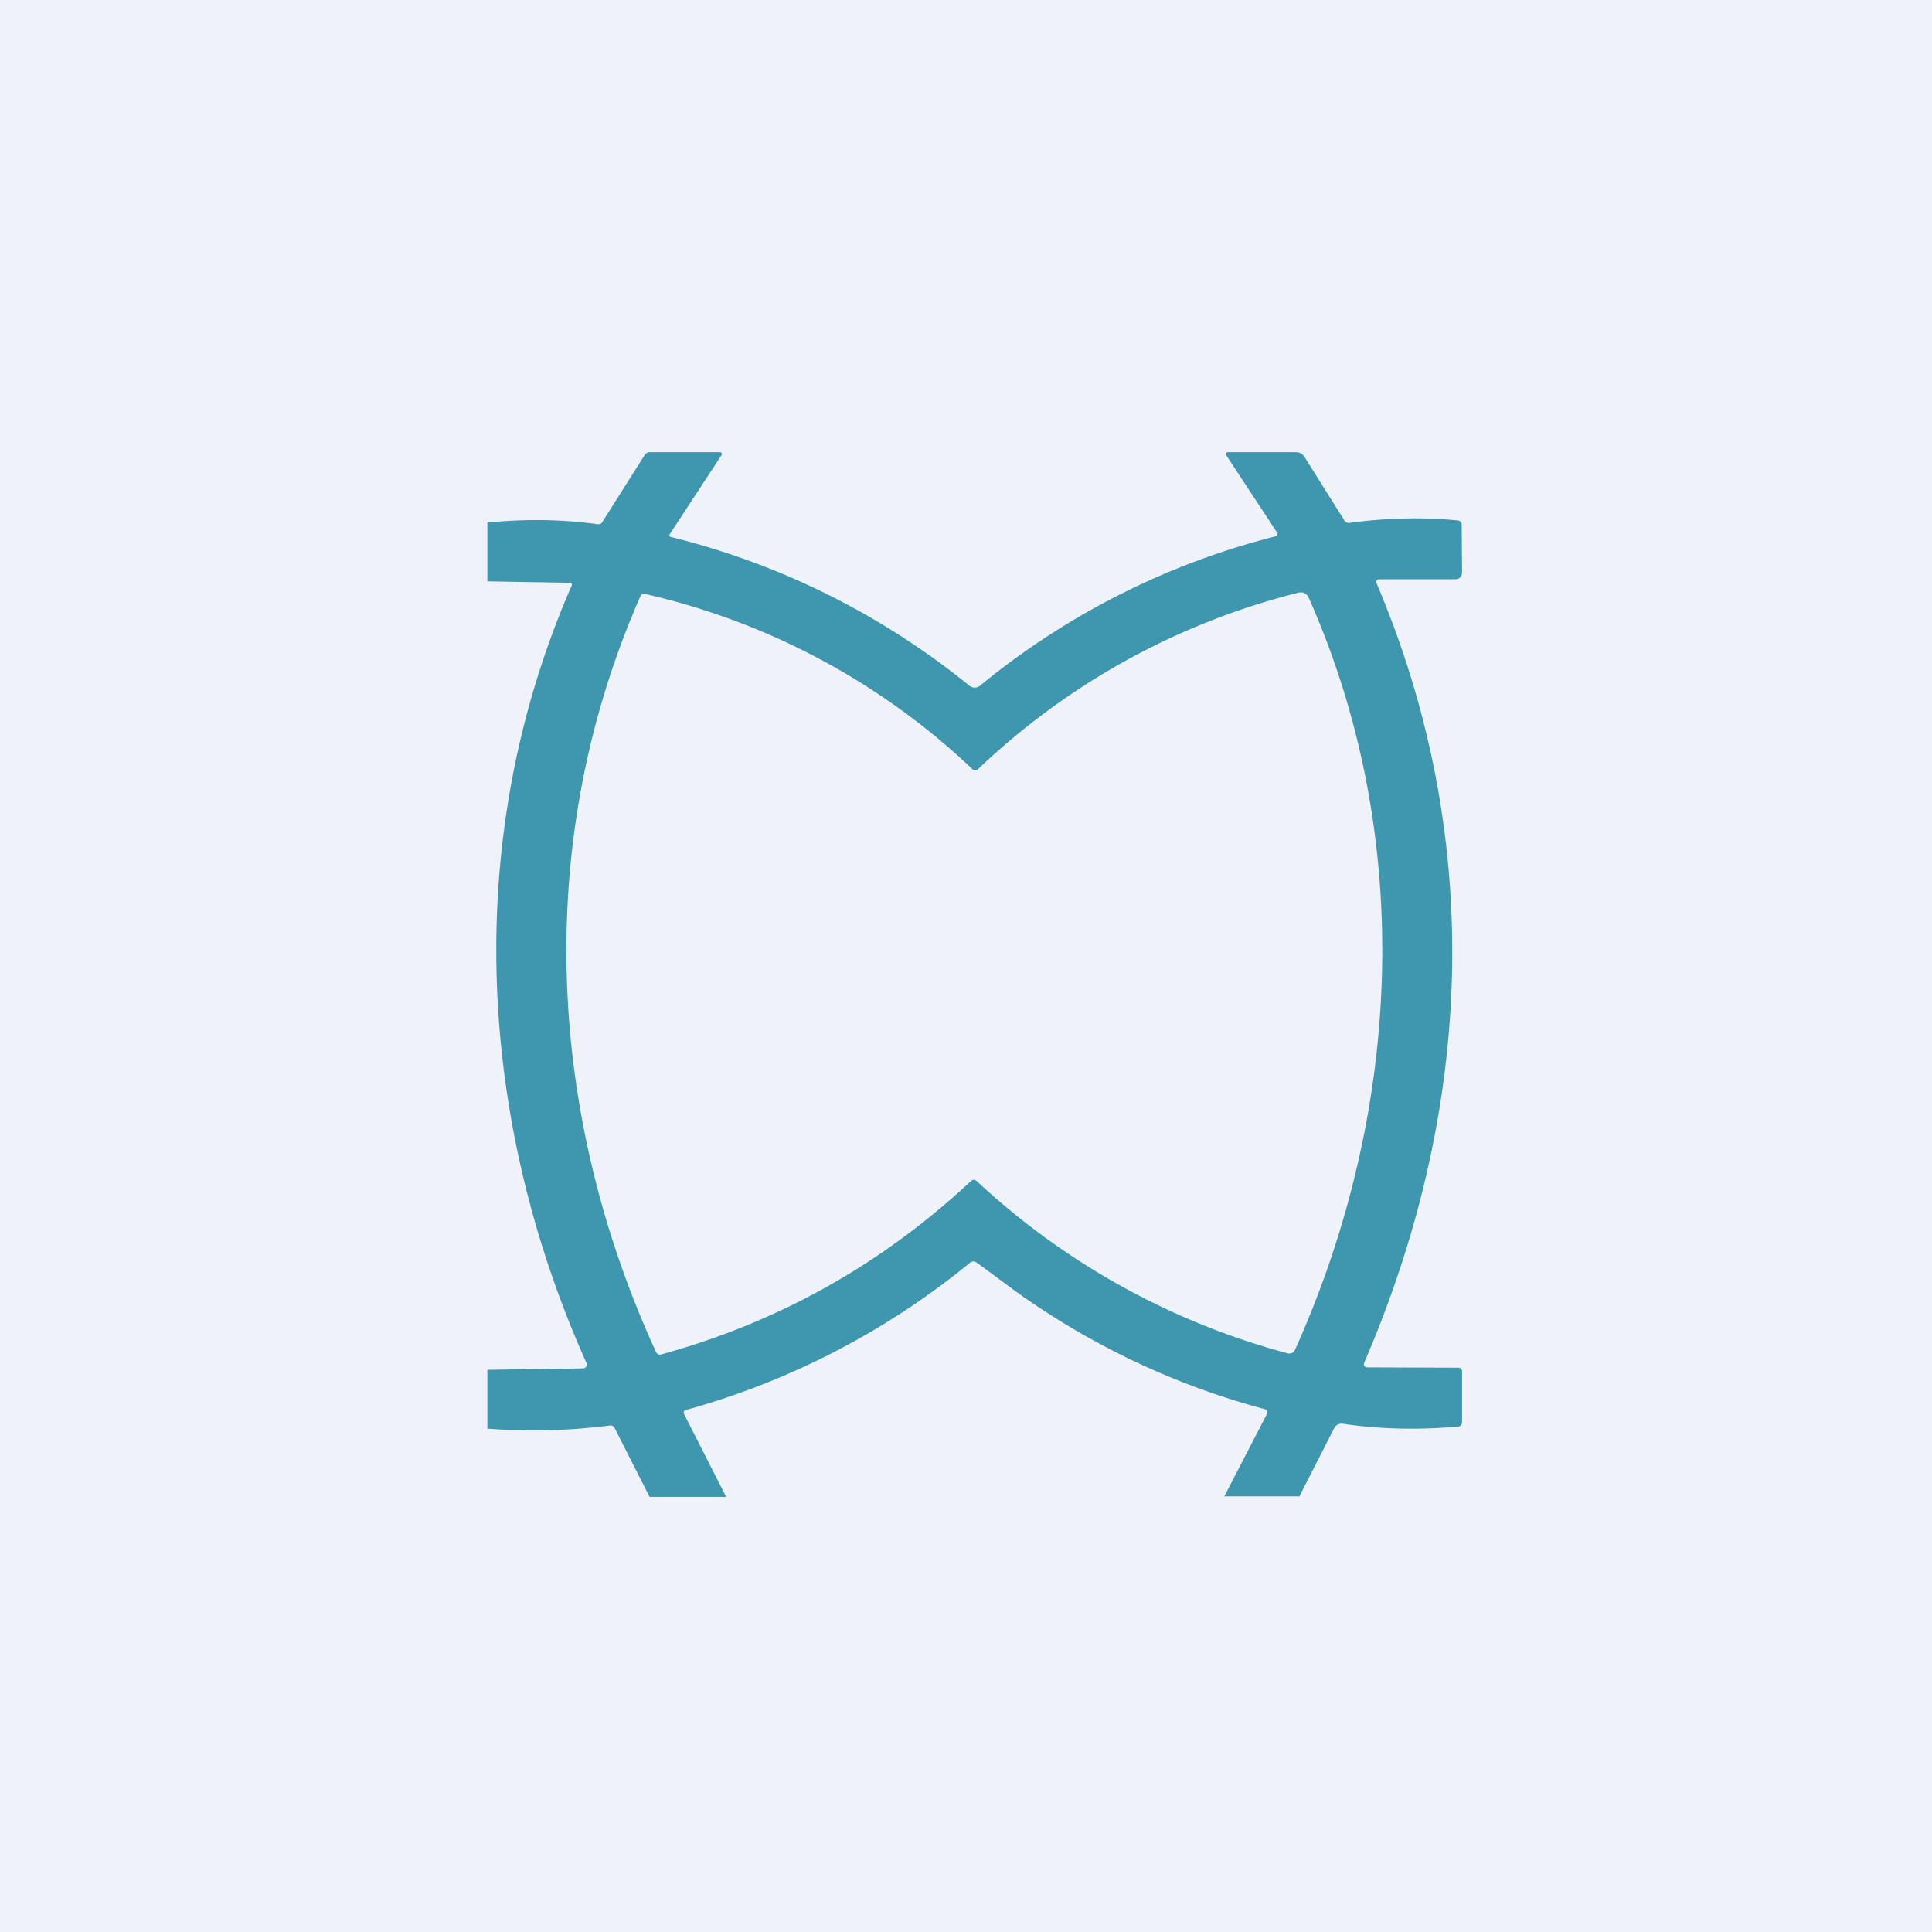
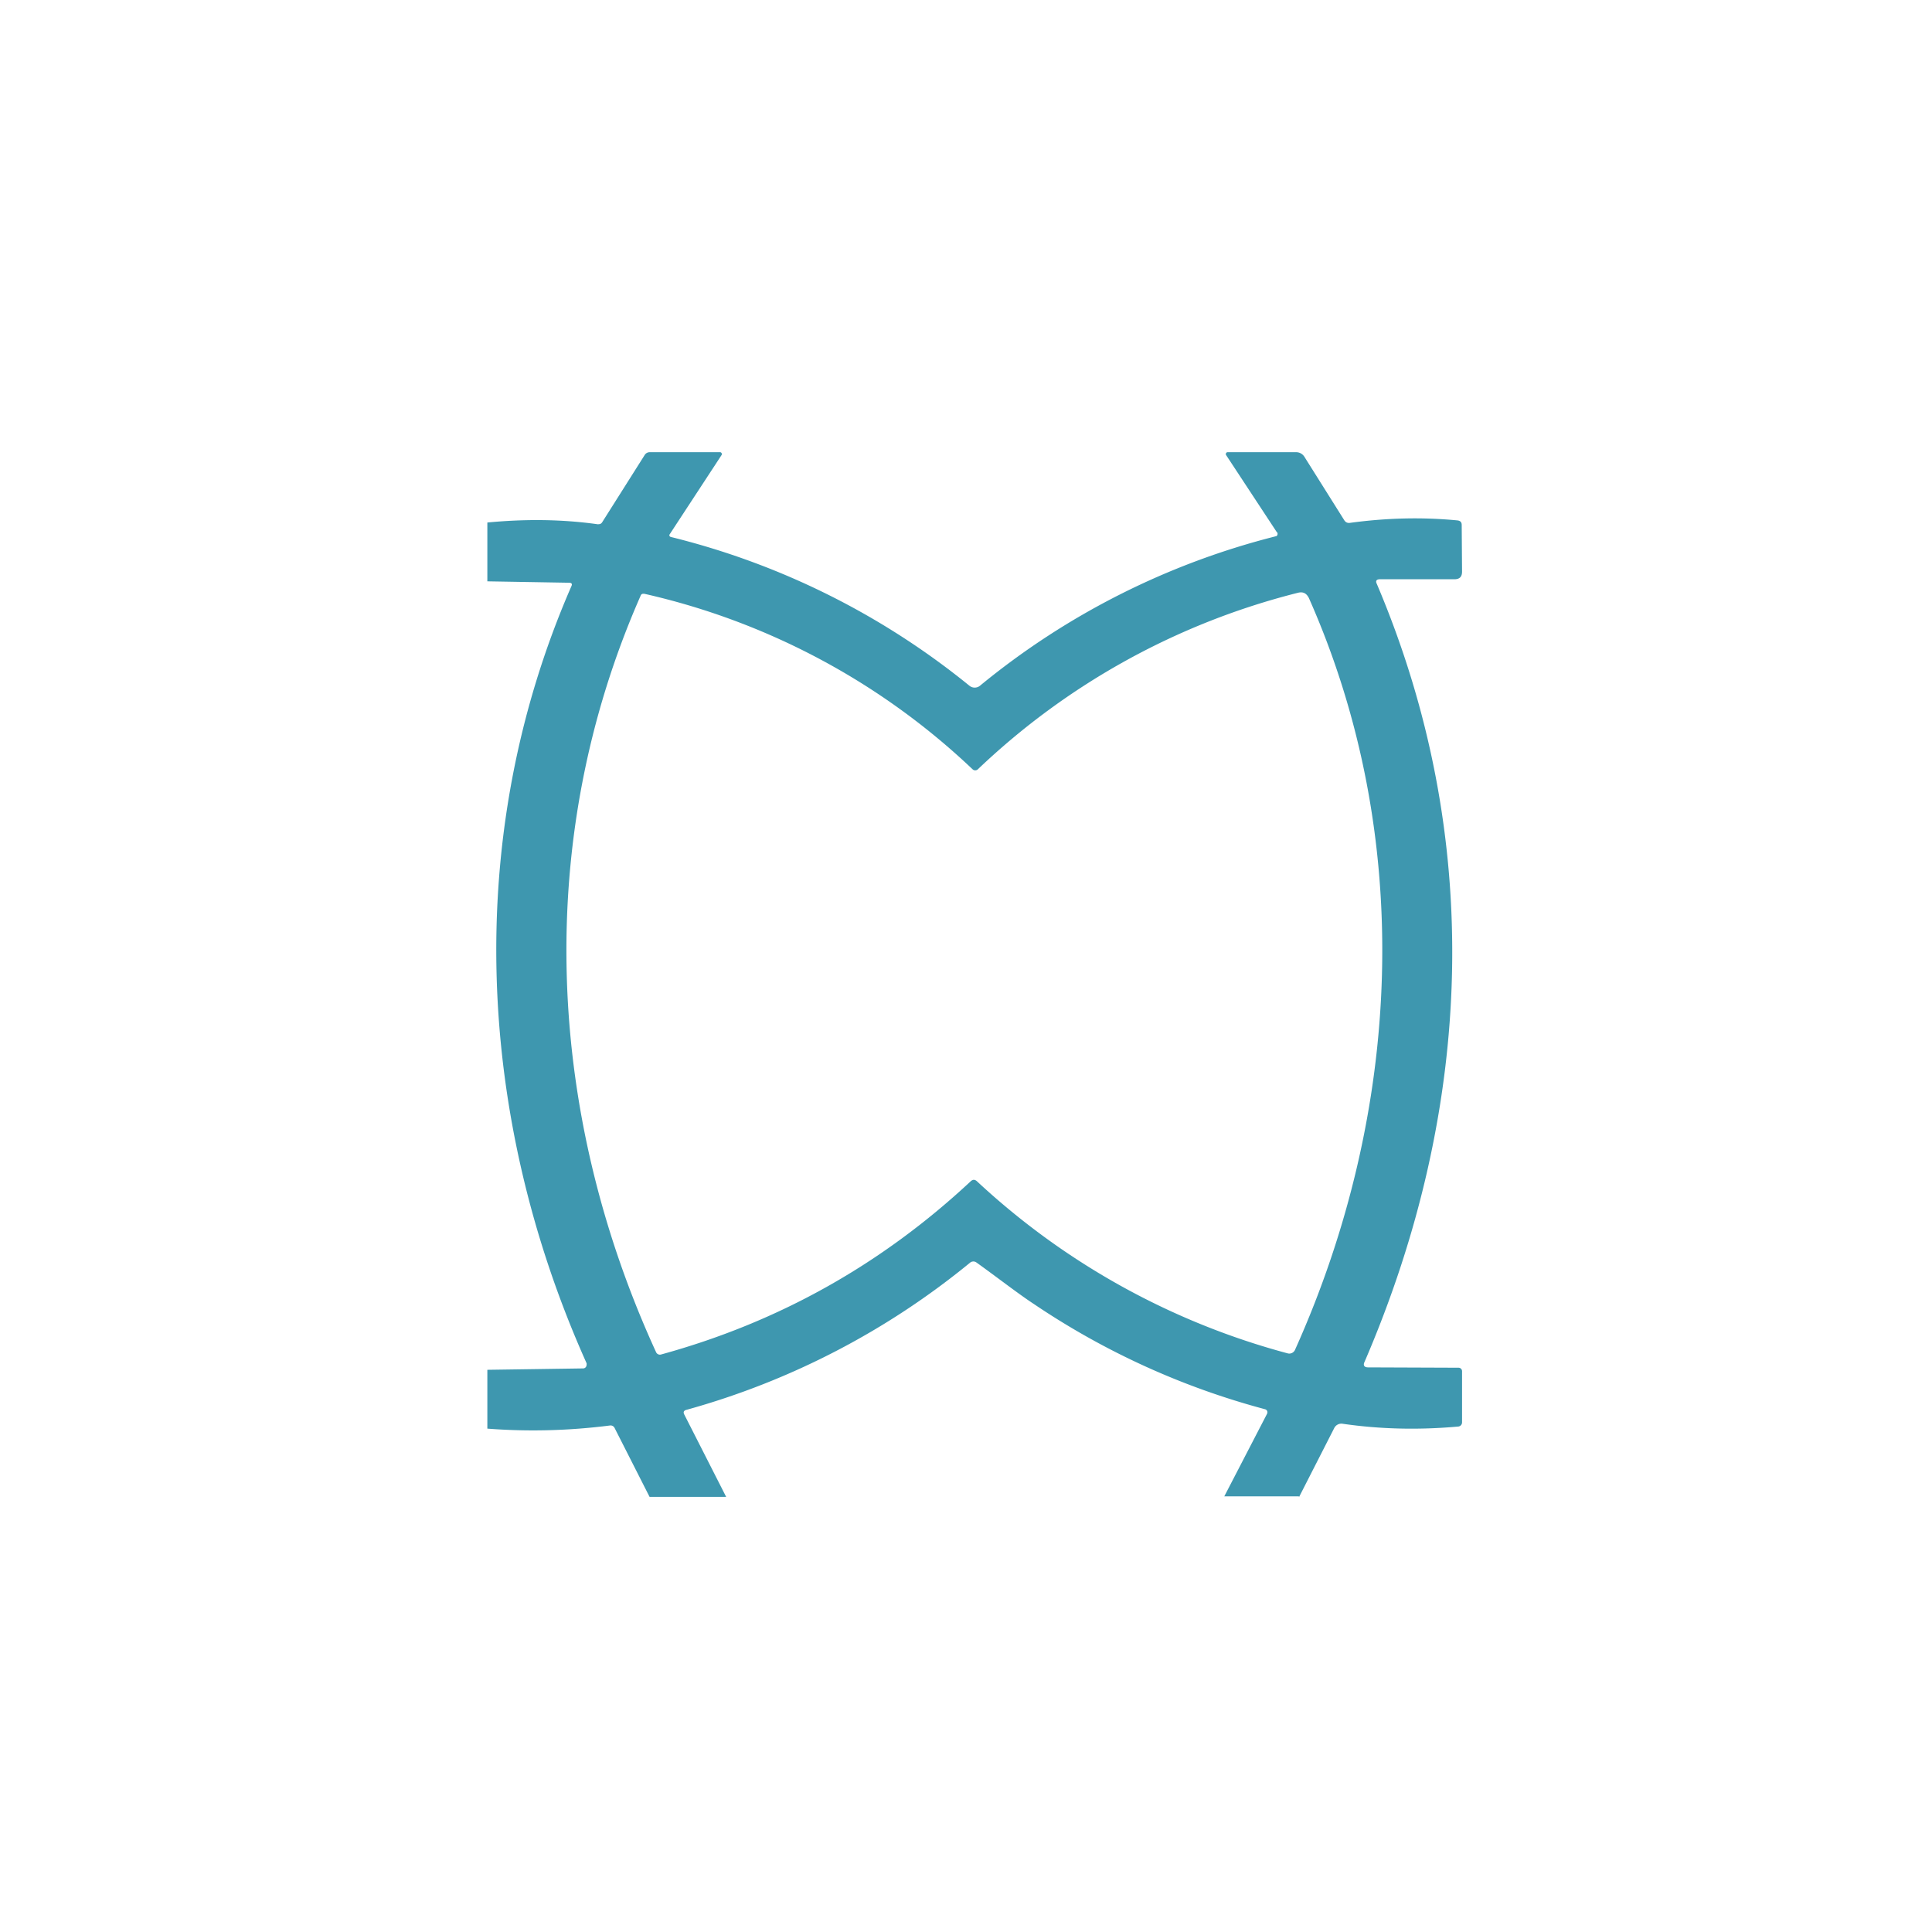
<svg xmlns="http://www.w3.org/2000/svg" viewBox="0 0 55.5 55.5">
-   <path d="M 0,0 H 55.5 V 55.5 H 0 Z" fill="rgb(239, 242, 248)" />
  <path d="M 37.31,42.985 H 35.17 L 36.4,40.61 A 0.1,0.1 0 0,0 36.4,40.53 A 0.1,0.1 0 0,0 36.33,40.48 A 21.98,21.98 0 0,1 29.7,37.46 C 29.27,37.18 28.6,36.66 28.04,36.26 A 0.15,0.15 0 0,0 27.87,36.27 A 22.18,22.18 0 0,1 19.72,40.5 C 19.64,40.52 19.62,40.57 19.66,40.64 L 20.86,43 H 18.66 L 17.66,41.03 A 0.13,0.13 0 0,0 17.52,40.95 C 16.34,41.1 15.17,41.13 14,41.04 V 39.35 L 16.75,39.31 A 0.1,0.1 0 0,0 16.85,39.21 A 0.1,0.1 0 0,0 16.85,39.16 C 13.69,32.11 13.27,24.06 16.41,16.85 C 16.45,16.77 16.42,16.74 16.34,16.74 L 14,16.7 V 15.01 C 15.05,14.91 16.1,14.91 17.17,15.06 C 17.23,15.06 17.27,15.05 17.3,15 L 18.52,13.07 A 0.17,0.17 0 0,1 18.67,12.99 H 20.68 A 0.05,0.05 0 0,1 20.73,13.02 A 0.05,0.05 0 0,1 20.73,13.07 L 19.25,15.33 C 19.21,15.38 19.23,15.42 19.29,15.43 A 21.9,21.9 0 0,1 27.85,19.7 A 0.24,0.24 0 0,0 28.15,19.7 A 21.78,21.78 0 0,1 36.67,15.4 A 0.08,0.08 0 0,0 36.7,15.33 C 36.7,15.31 36.7,15.3 36.68,15.29 L 35.22,13.07 A 0.05,0.05 0 0,1 35.22,13.02 A 0.05,0.05 0 0,1 35.27,12.99 H 37.23 A 0.28,0.28 0 0,1 37.47,13.12 L 38.62,14.95 C 38.66,15.01 38.72,15.03 38.78,15.02 C 39.81,14.88 40.84,14.85 41.87,14.95 C 41.95,14.96 41.99,15 41.99,15.08 L 42,16.42 C 42,16.57 41.93,16.64 41.78,16.64 H 39.64 C 39.54,16.64 39.51,16.69 39.55,16.77 C 42.65,24.07 42.33,31.85 39.2,39.12 C 39.15,39.22 39.19,39.28 39.3,39.28 L 41.9,39.29 A 0.1,0.1 0 0,1 42,39.39 V 40.86 A 0.12,0.12 0 0,1 41.89,40.98 C 40.78,41.08 39.67,41.06 38.57,40.9 A 0.23,0.23 0 0,0 38.33,41.02 L 37.32,43 Z M 28.06,33.93 A 21.1,21.1 0 0,0 37,38.88 A 0.18,0.18 0 0,0 37.2,38.78 C 40.27,31.95 40.66,24.08 37.6,17.18 C 37.53,17.04 37.43,16.99 37.28,17.03 A 20.6,20.6 0 0,0 28.09,22.1 A 0.11,0.11 0 0,1 27.94,22.1 A 20.15,20.15 0 0,0 18.52,17.06 C 18.46,17.05 18.42,17.06 18.4,17.12 C 15.32,24.12 15.68,31.94 18.85,38.85 A 0.12,0.12 0 0,0 18.99,38.91 C 22.38,37.98 25.34,36.31 27.89,33.93 C 27.95,33.88 28,33.88 28.06,33.93 Z" fill="rgb(62, 151, 175)" />
</svg>